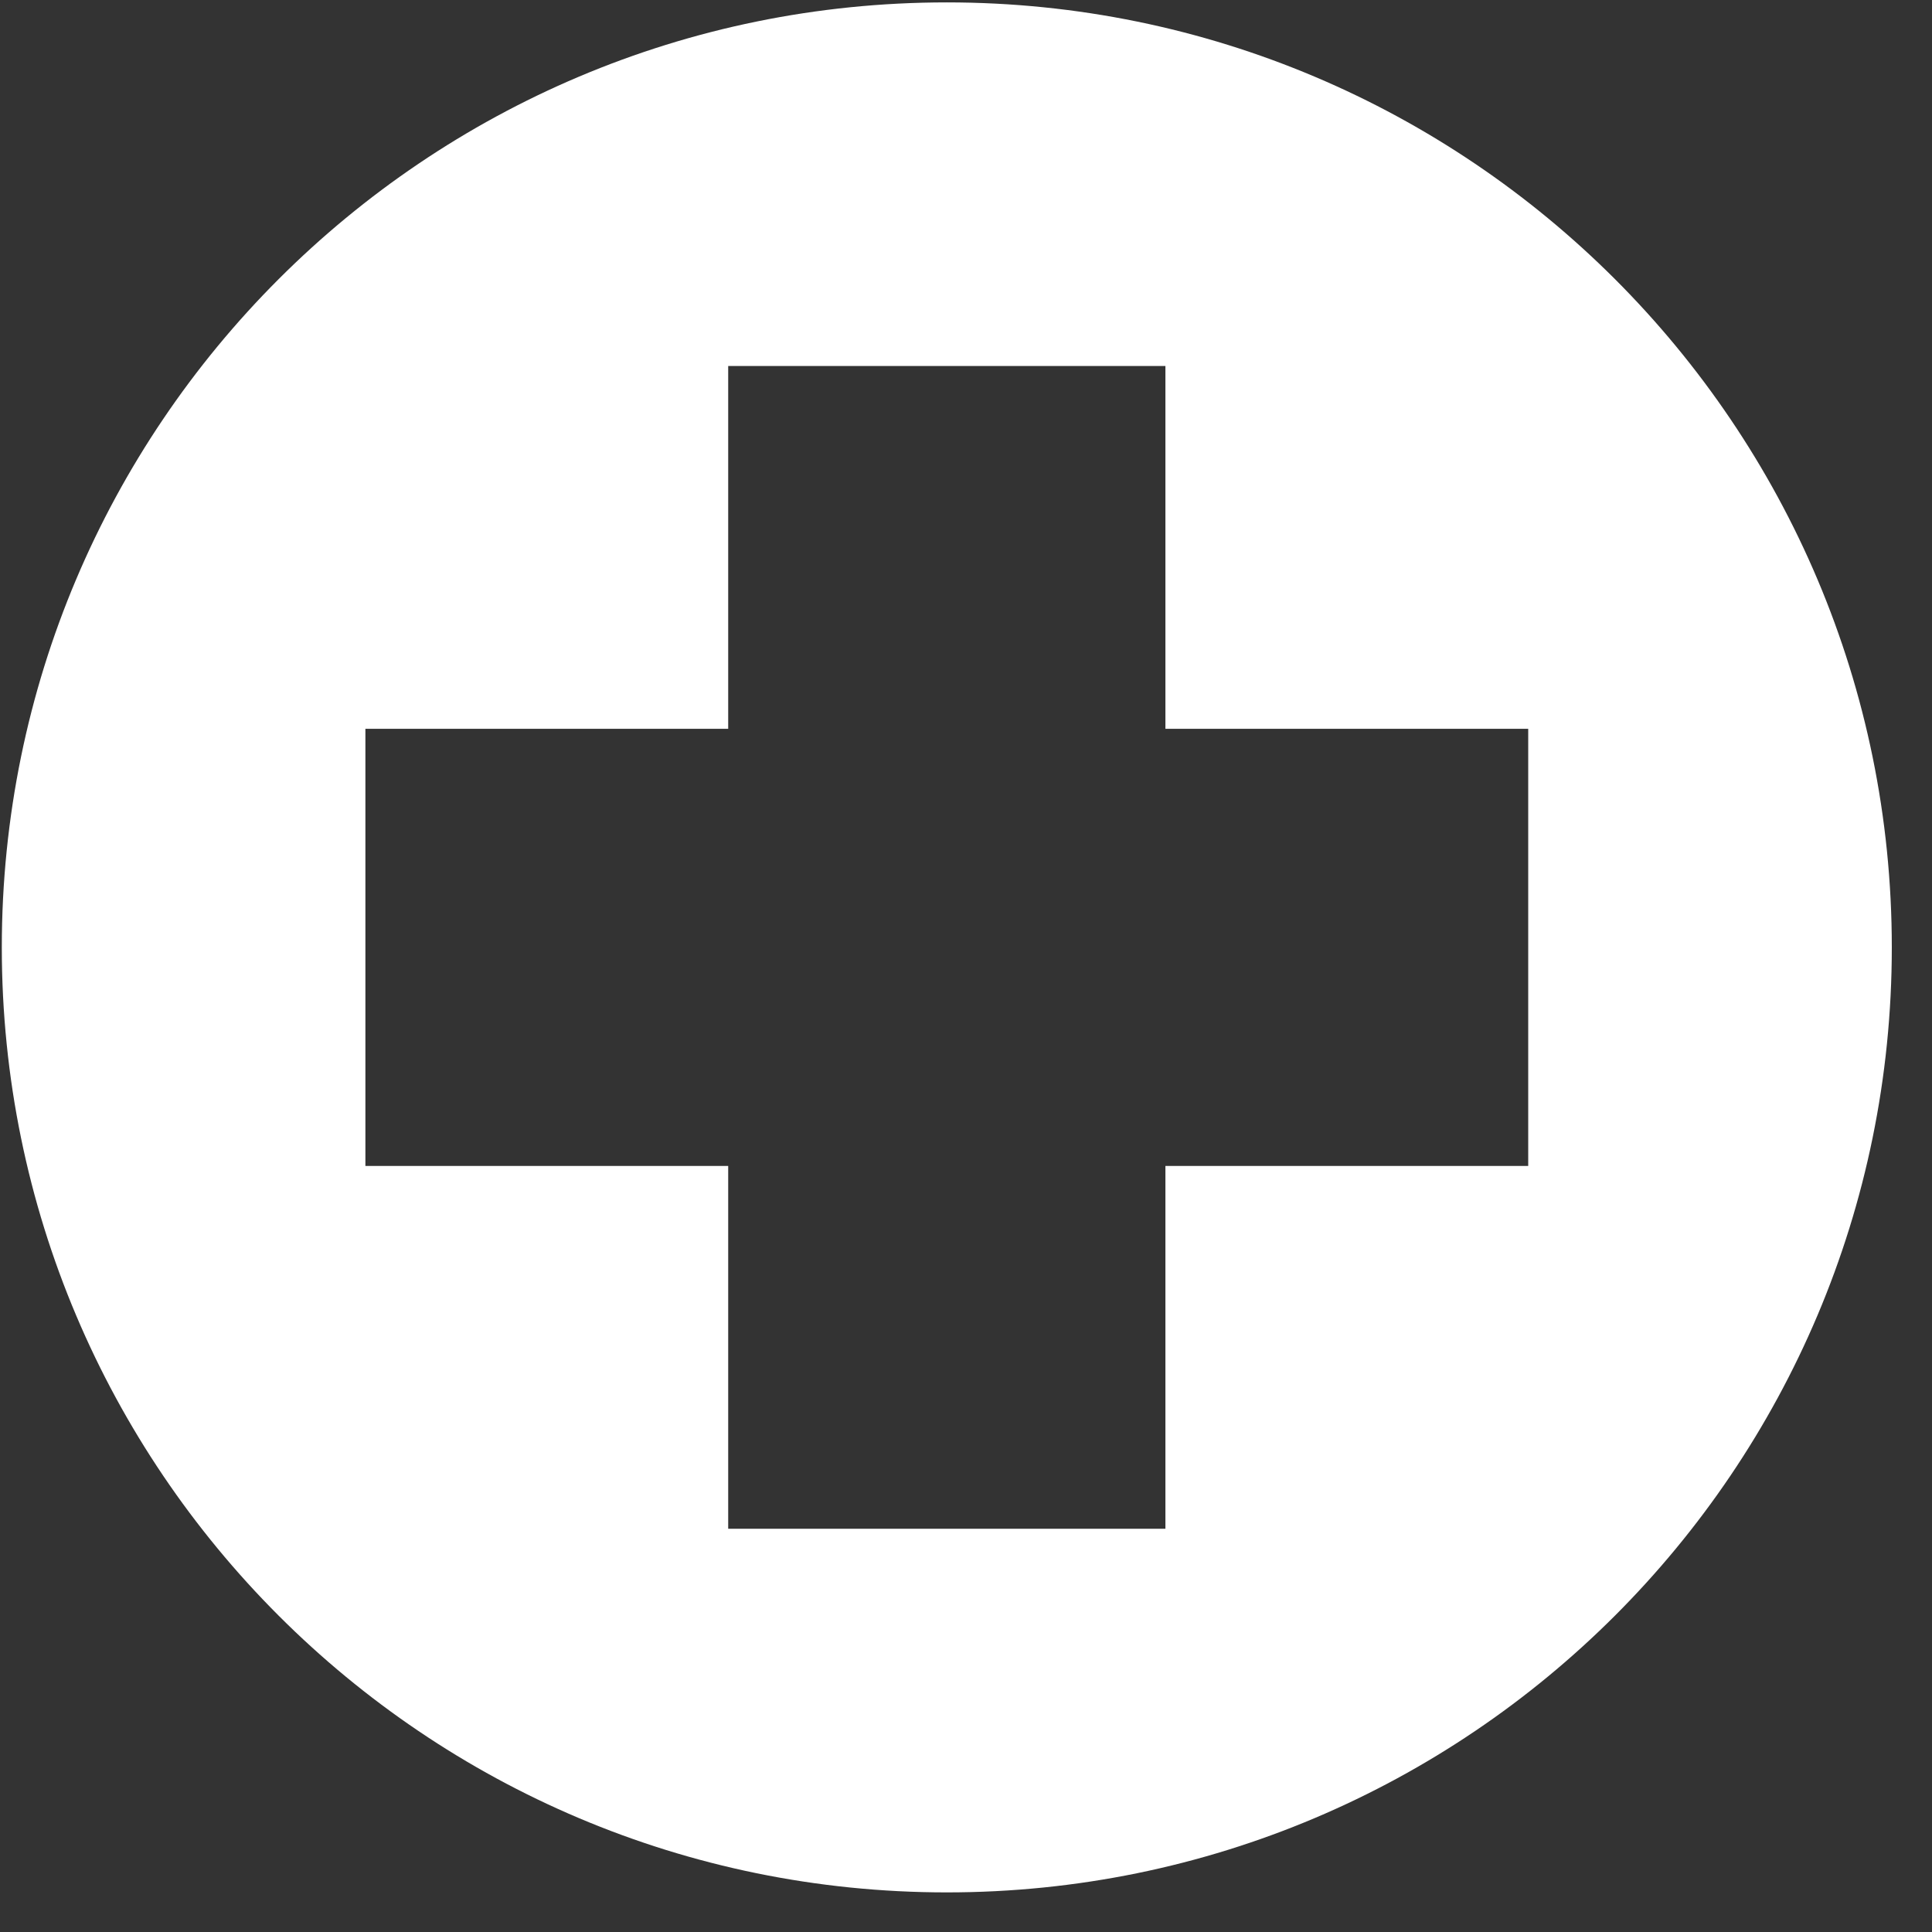
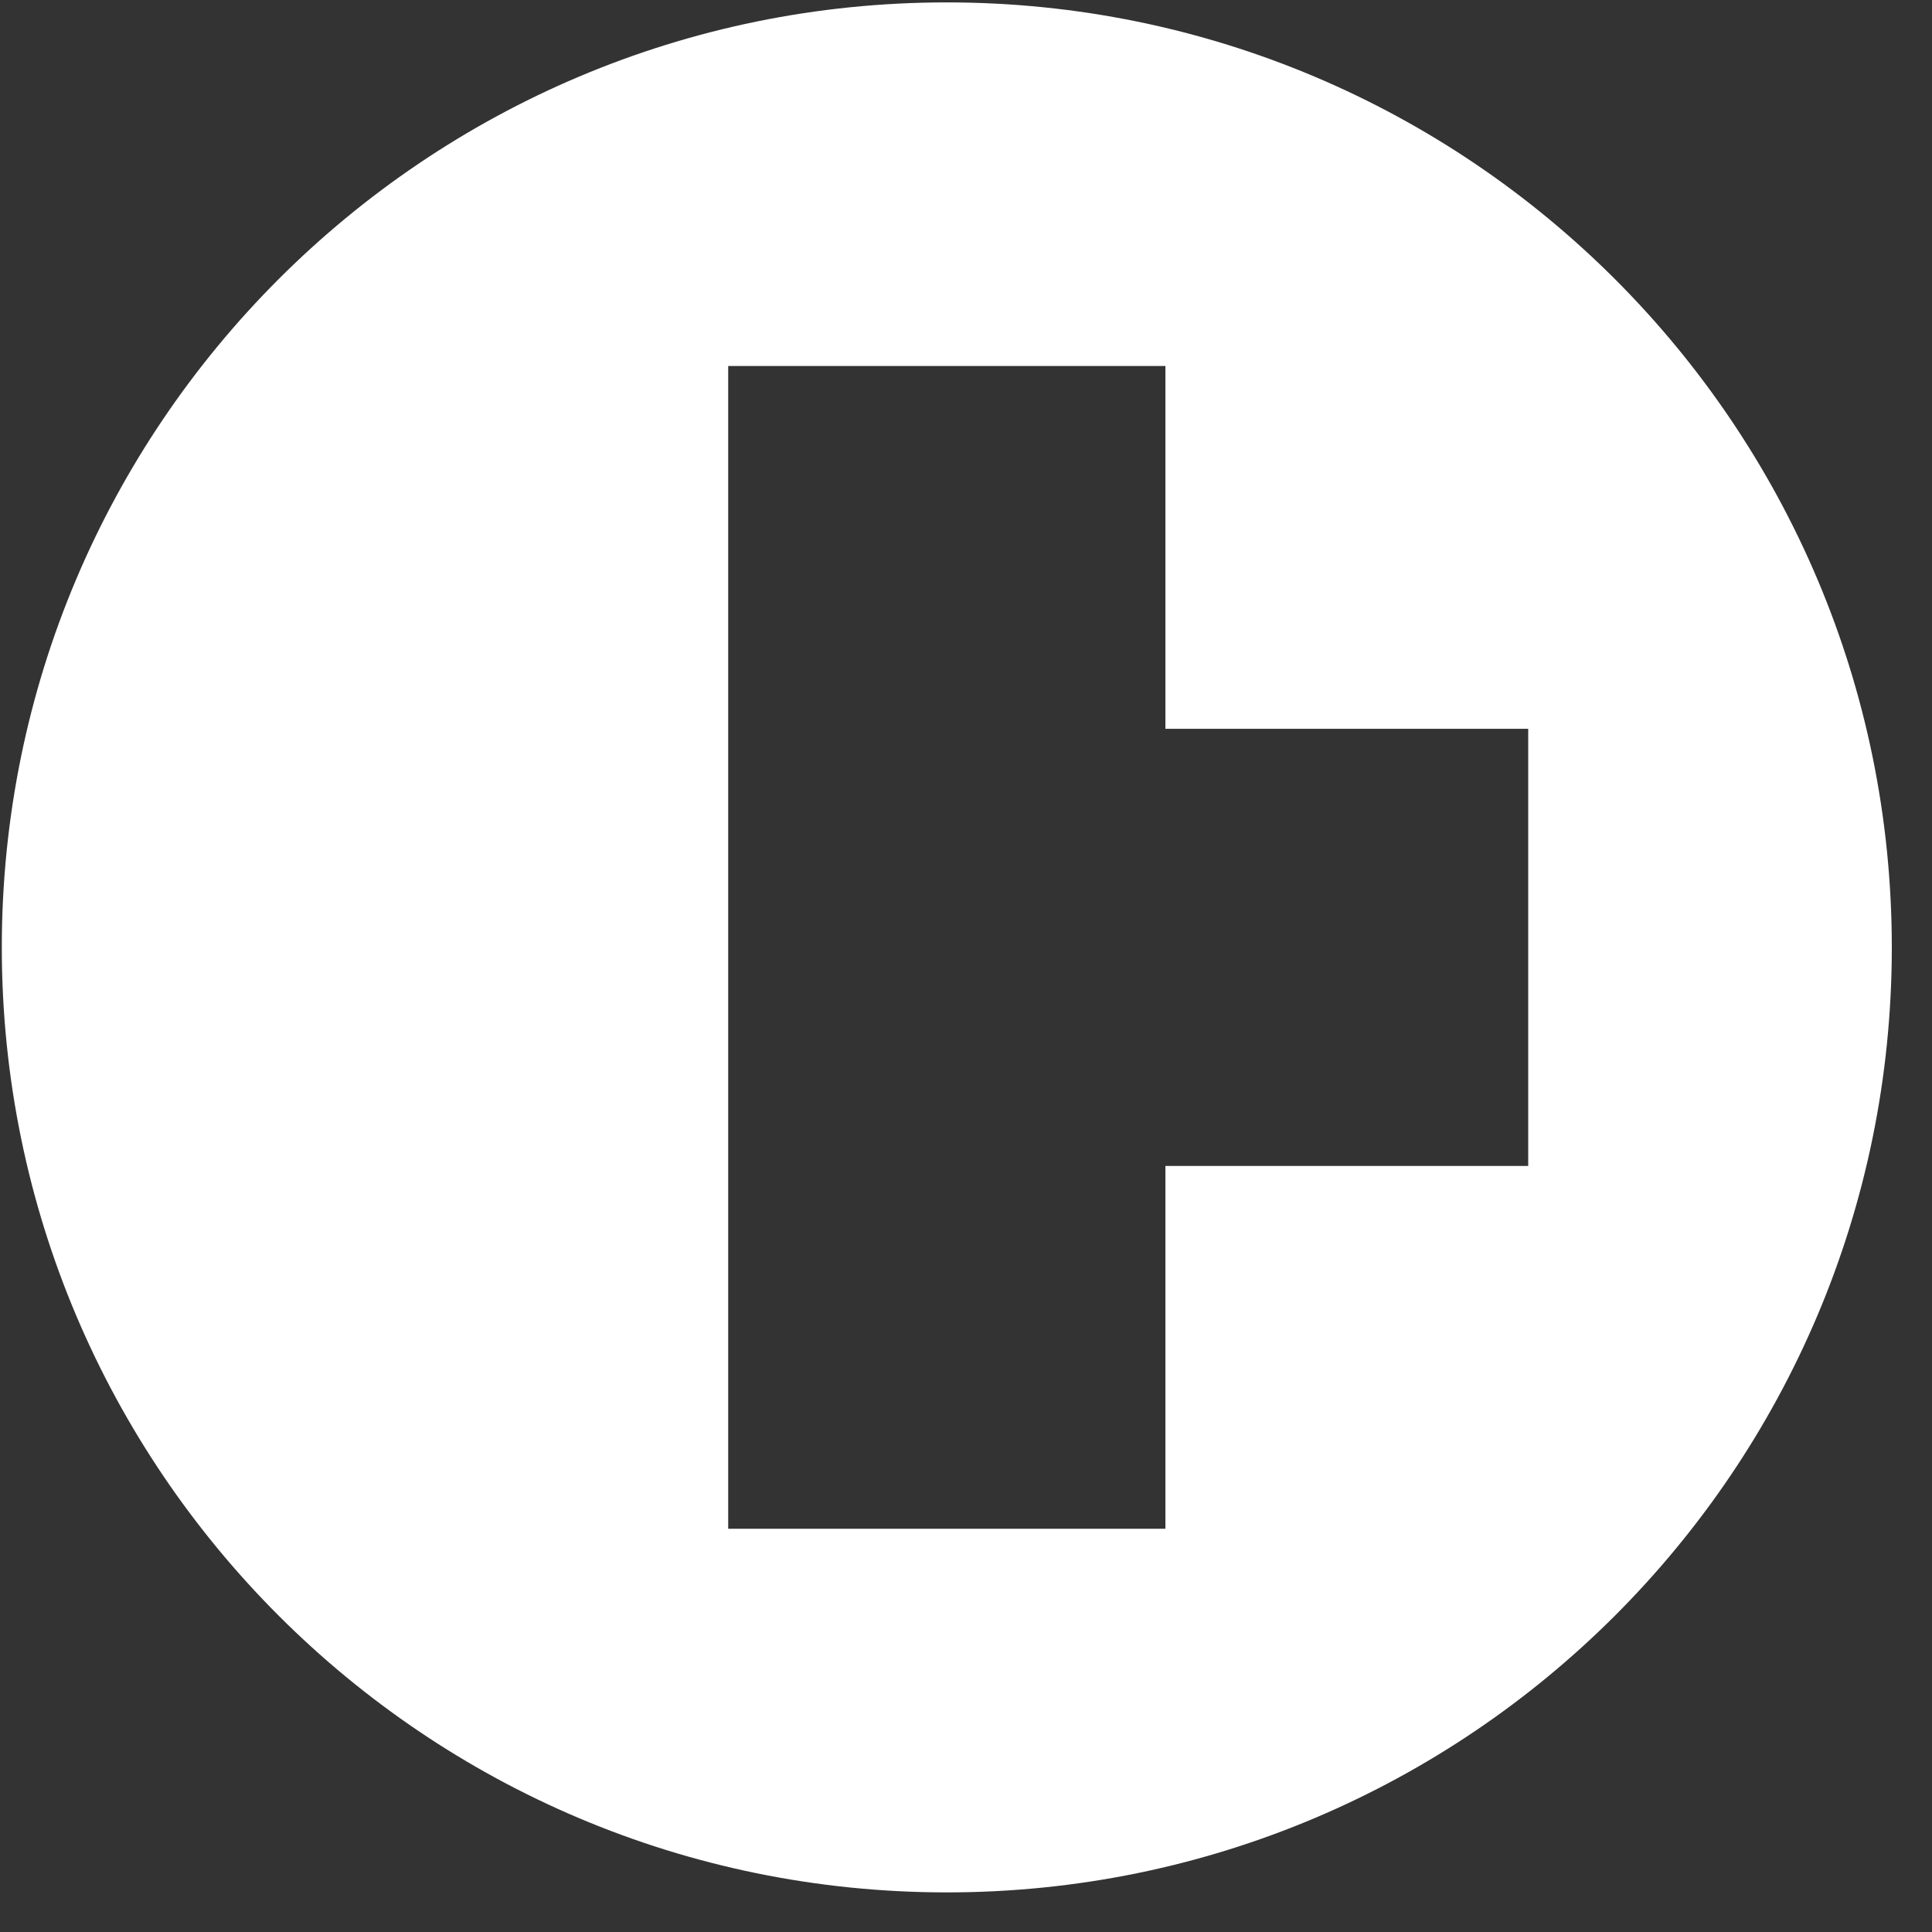
<svg xmlns="http://www.w3.org/2000/svg" width="46" height="46" viewBox="0 0 46 46" fill="none">
  <rect x="0" y="0" width="46" height="46" fill="#333333" stroke="none" />
-   <path fill-rule="evenodd" clip-rule="evenodd" d="M22.543 0.057C34.969 0.057 45.043 10.13 45.043 22.557C45.043 34.983 34.969 45.057 22.543 45.057C10.117 45.057 0.043 34.983 0.043 22.557C0.043 10.13 10.117 0.057 22.543 0.057ZM27.748 8.714L27.748 8.714H17.338L17.338 8.714V17.352L8.7 17.352V17.352L8.7 27.761H8.7H17.338L17.338 36.399L17.338 36.399H27.748V27.761L36.386 27.761L36.386 17.352H27.748L27.748 8.714Z" fill="white" />
+   <path fill-rule="evenodd" clip-rule="evenodd" d="M22.543 0.057C34.969 0.057 45.043 10.13 45.043 22.557C45.043 34.983 34.969 45.057 22.543 45.057C10.117 45.057 0.043 34.983 0.043 22.557C0.043 10.13 10.117 0.057 22.543 0.057ZM27.748 8.714L27.748 8.714H17.338L17.338 8.714V17.352L8.7 17.352V17.352H8.7H17.338L17.338 36.399L17.338 36.399H27.748V27.761L36.386 27.761L36.386 17.352H27.748L27.748 8.714Z" fill="white" />
</svg>